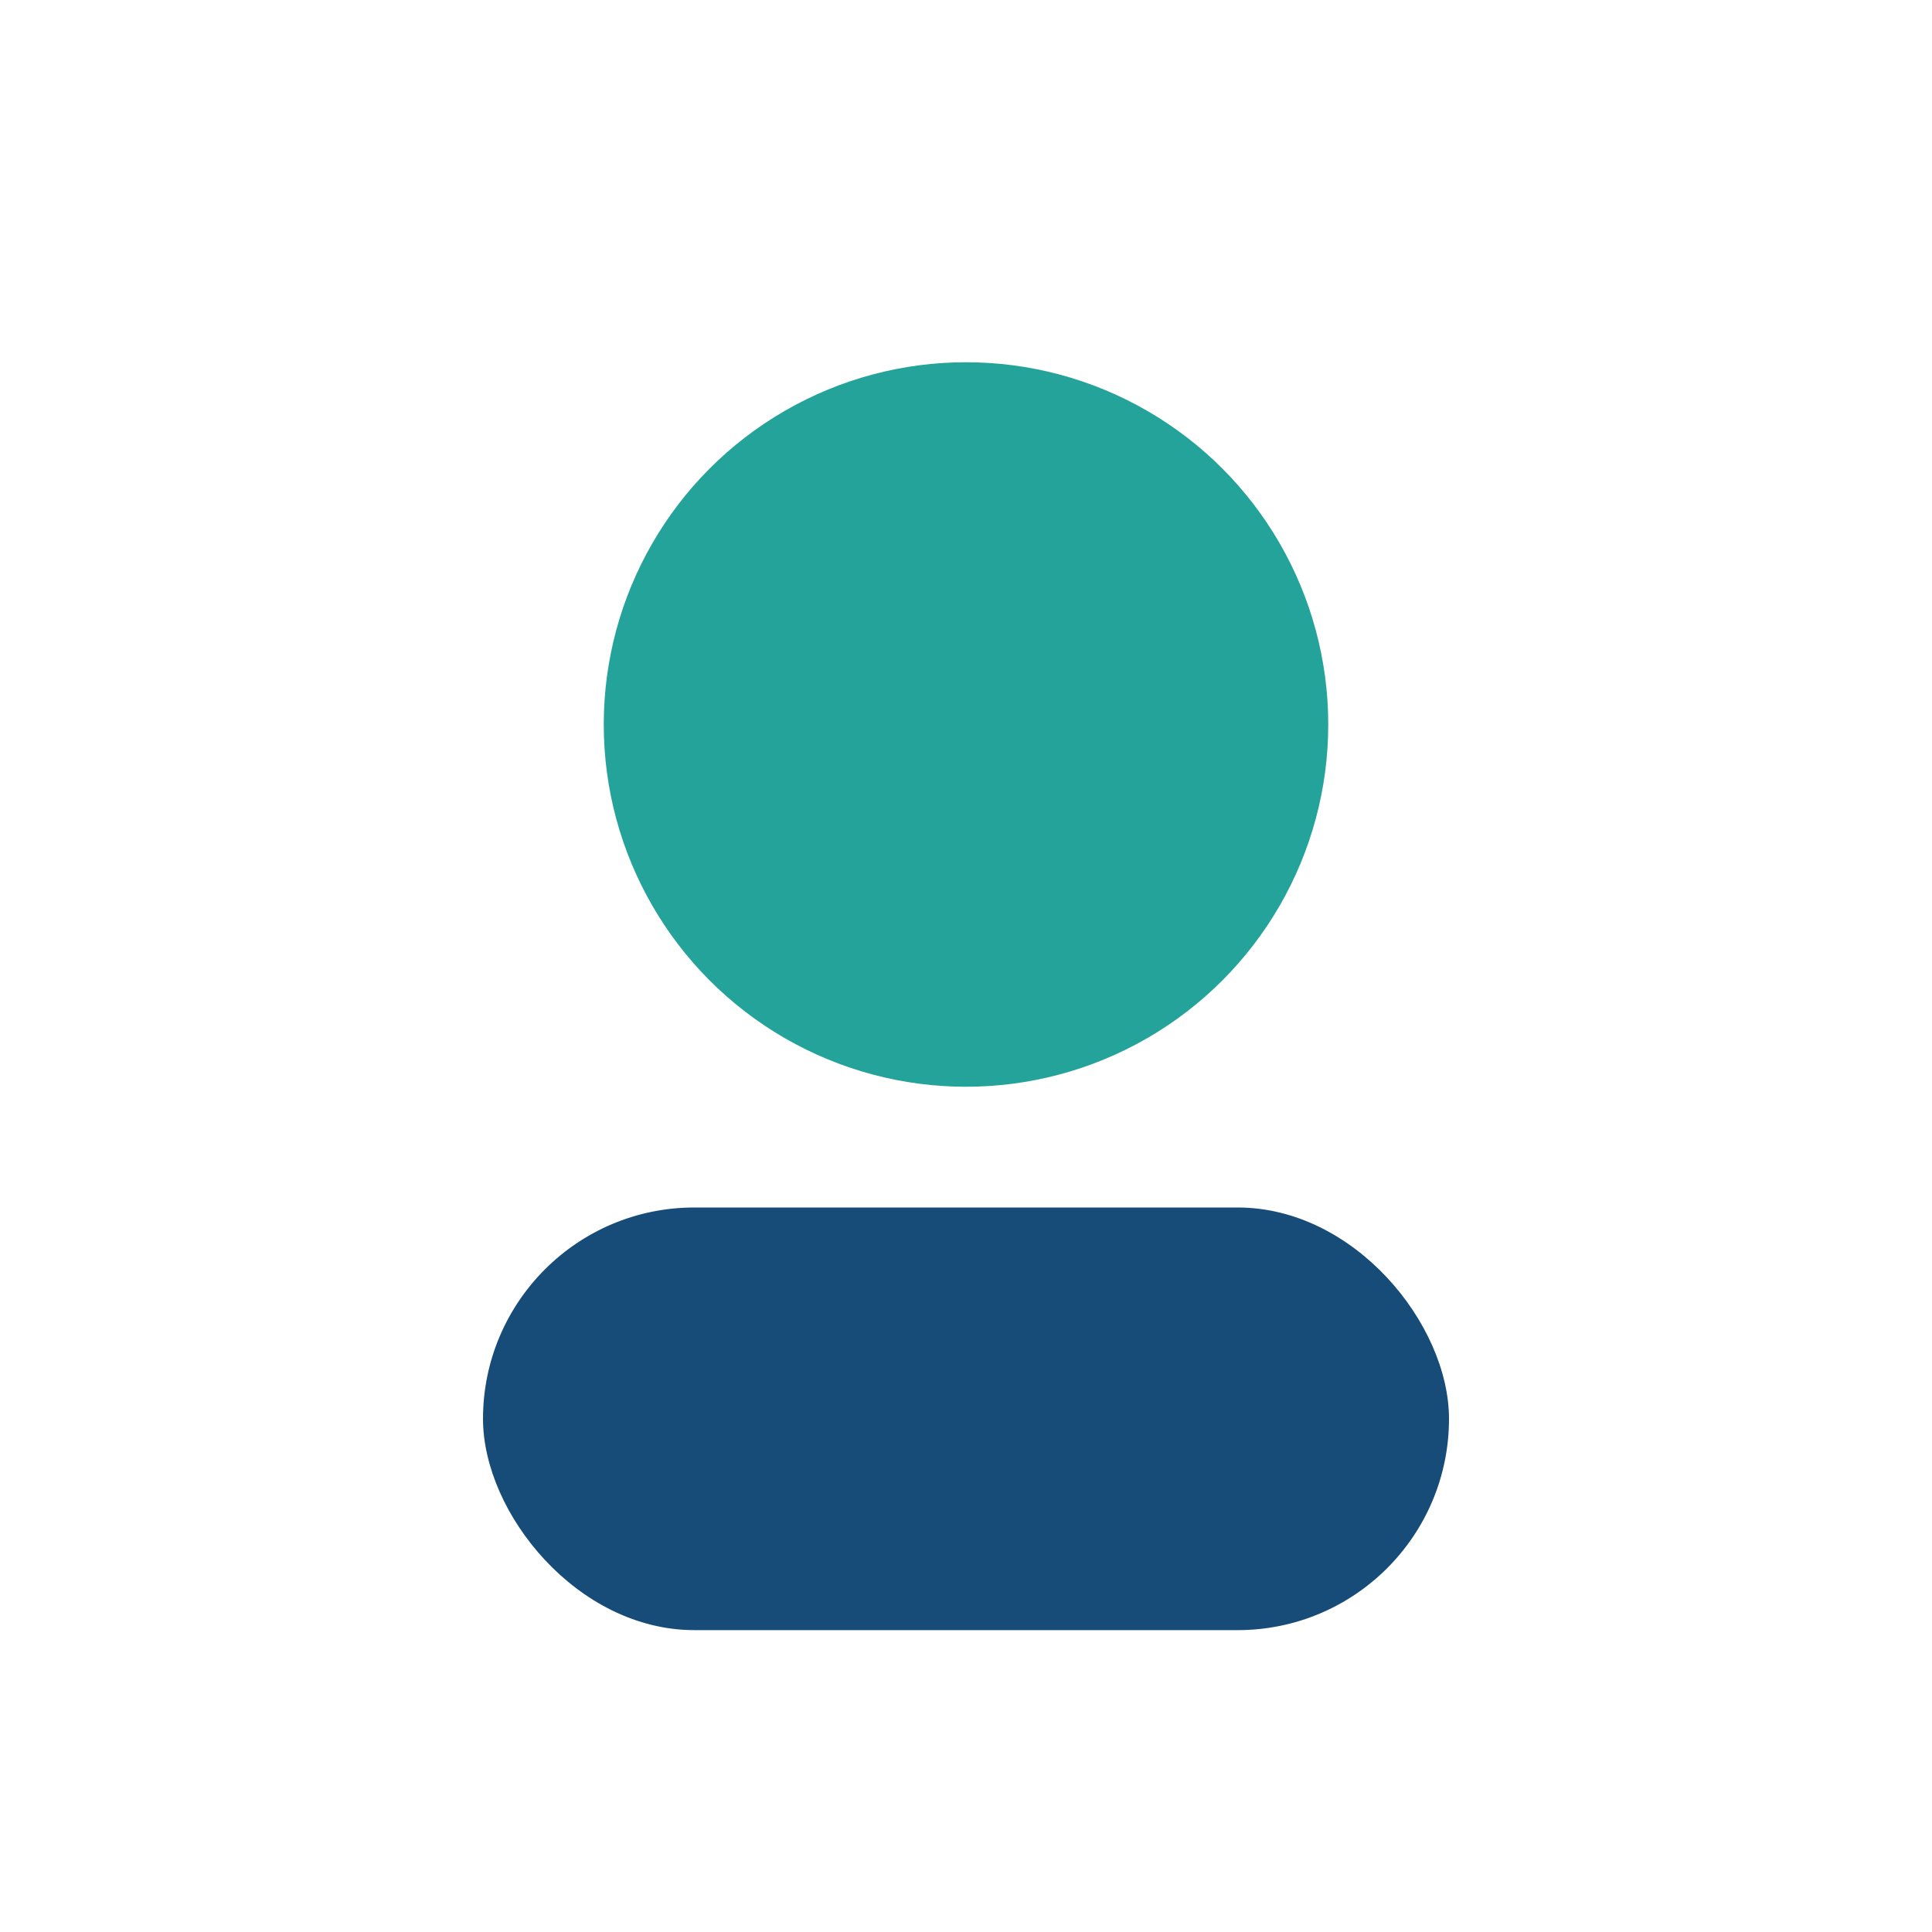
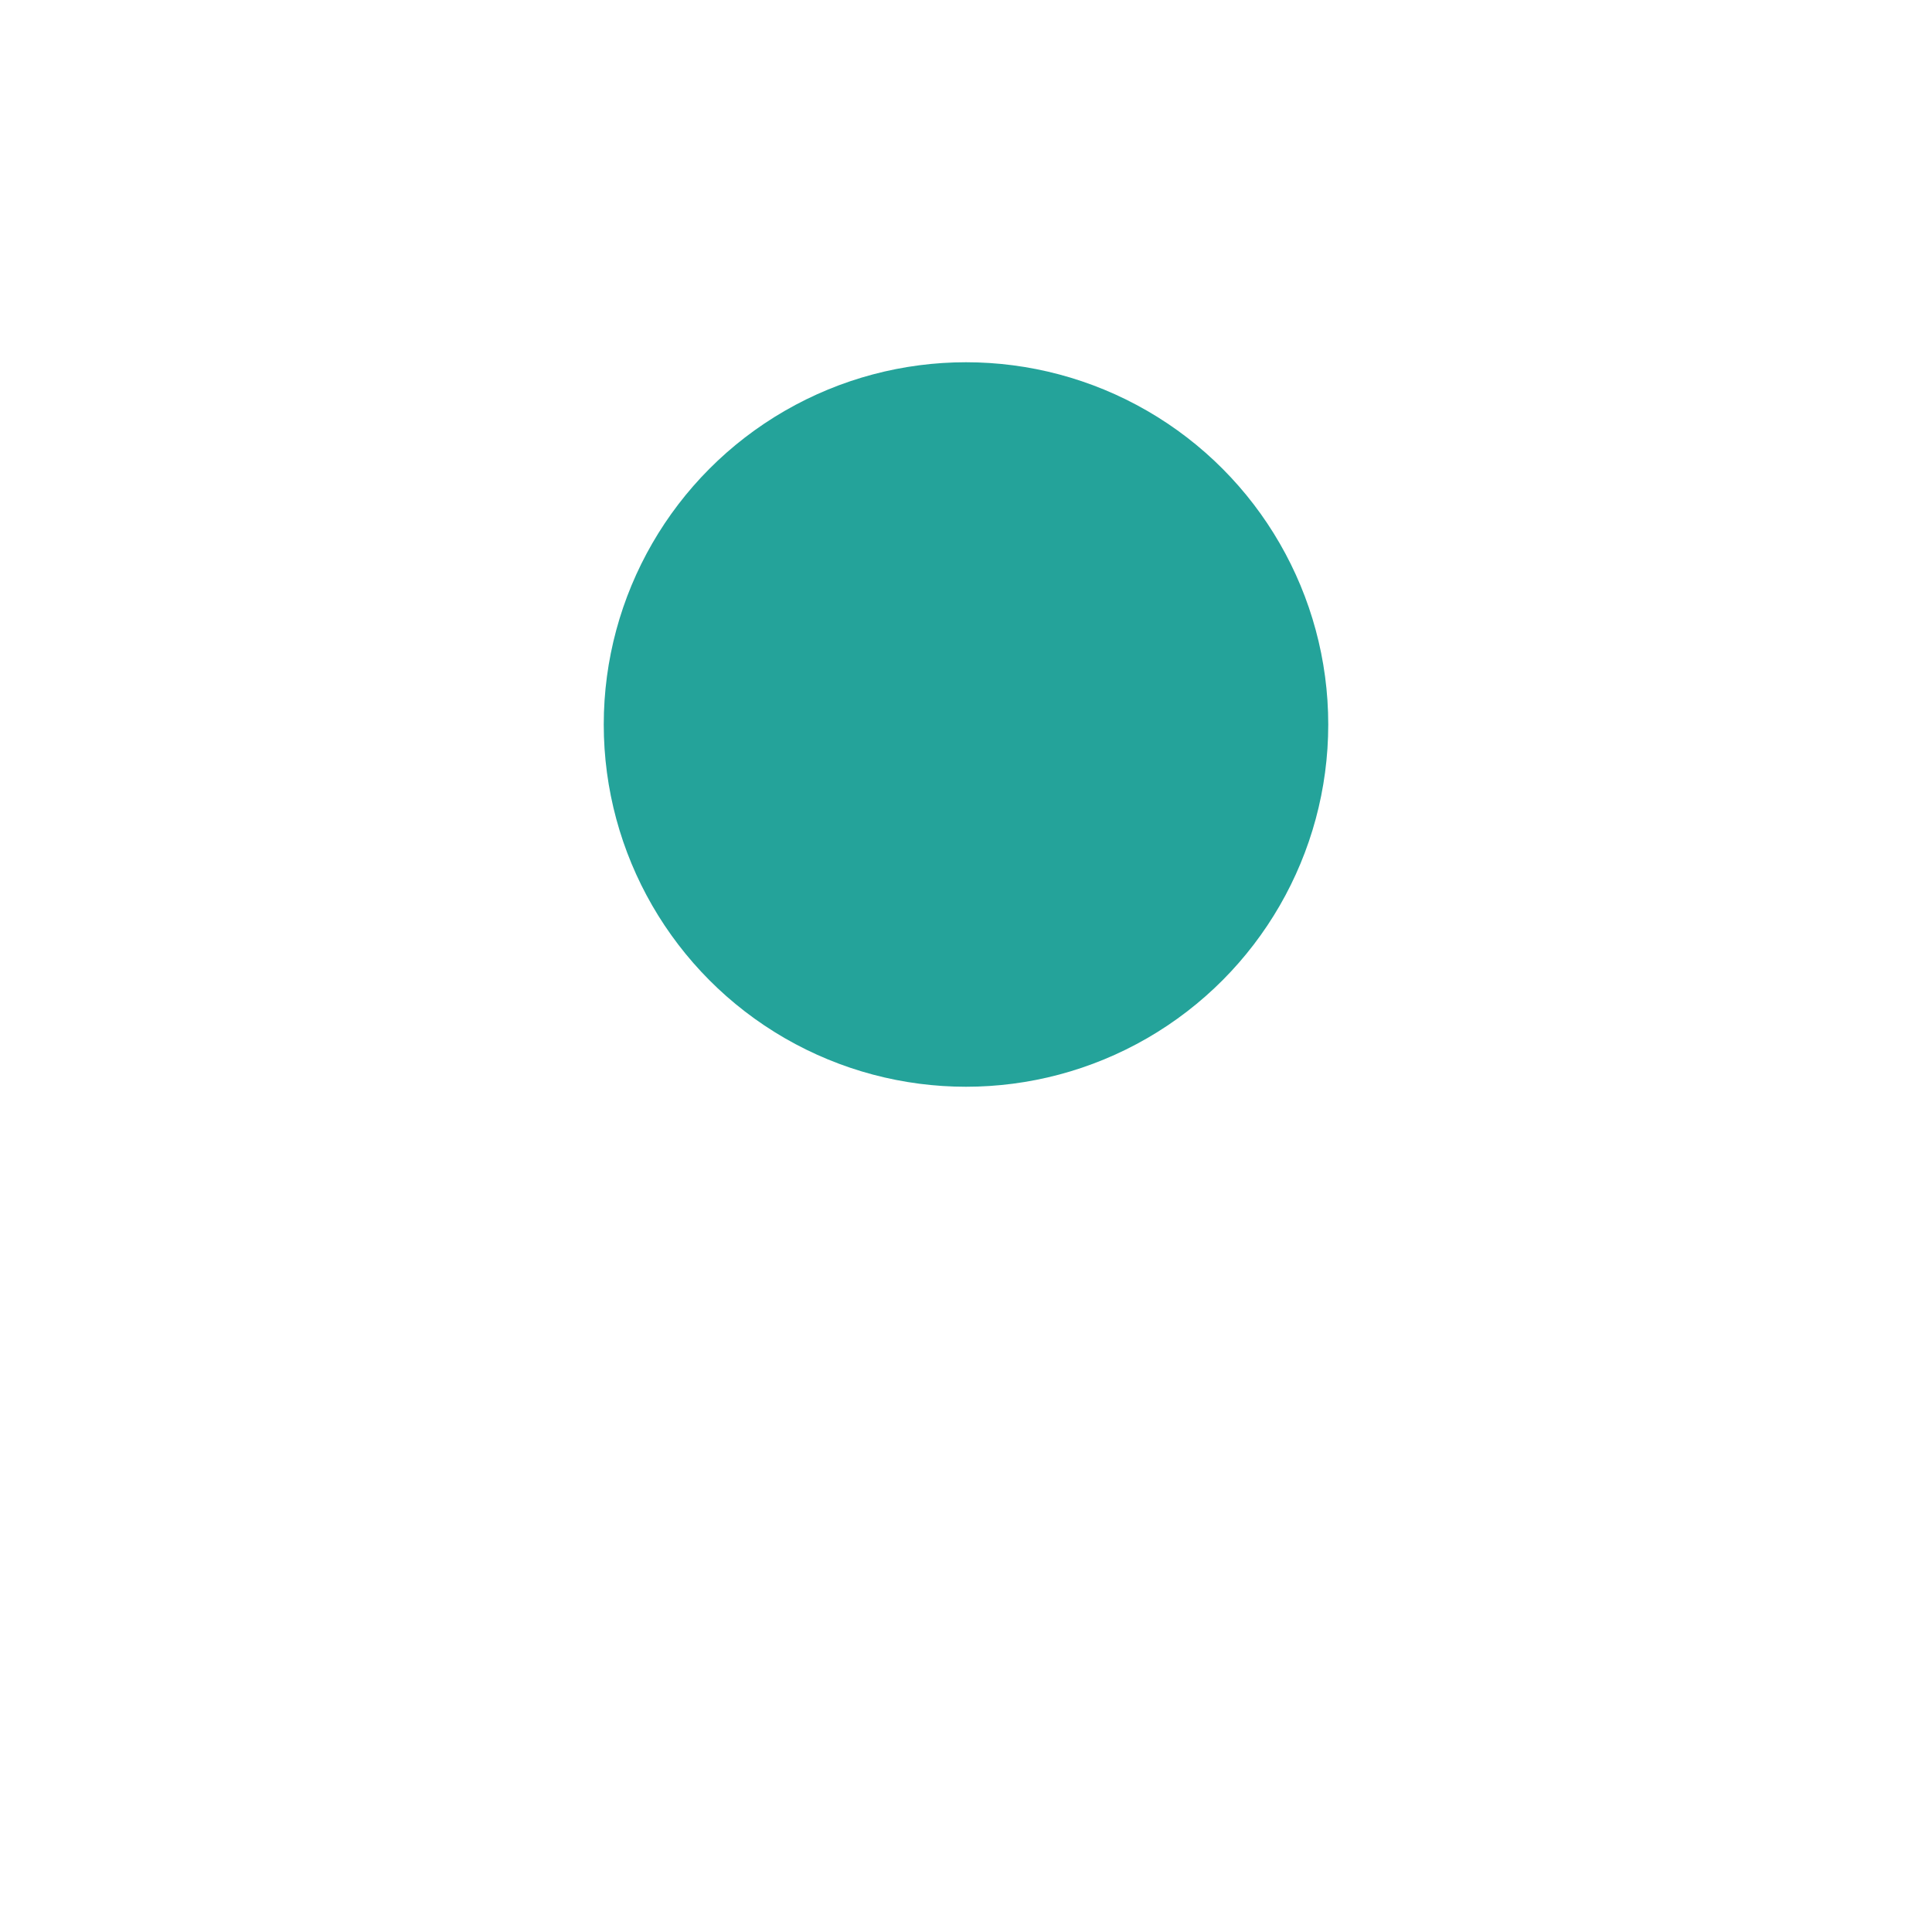
<svg xmlns="http://www.w3.org/2000/svg" width="32" height="32" viewBox="0 0 32 32">
  <circle cx="16" cy="12" r="6" fill="#24A39A" />
-   <rect x="8" y="20" width="16" height="7" rx="3.5" fill="#174C78" />
</svg>